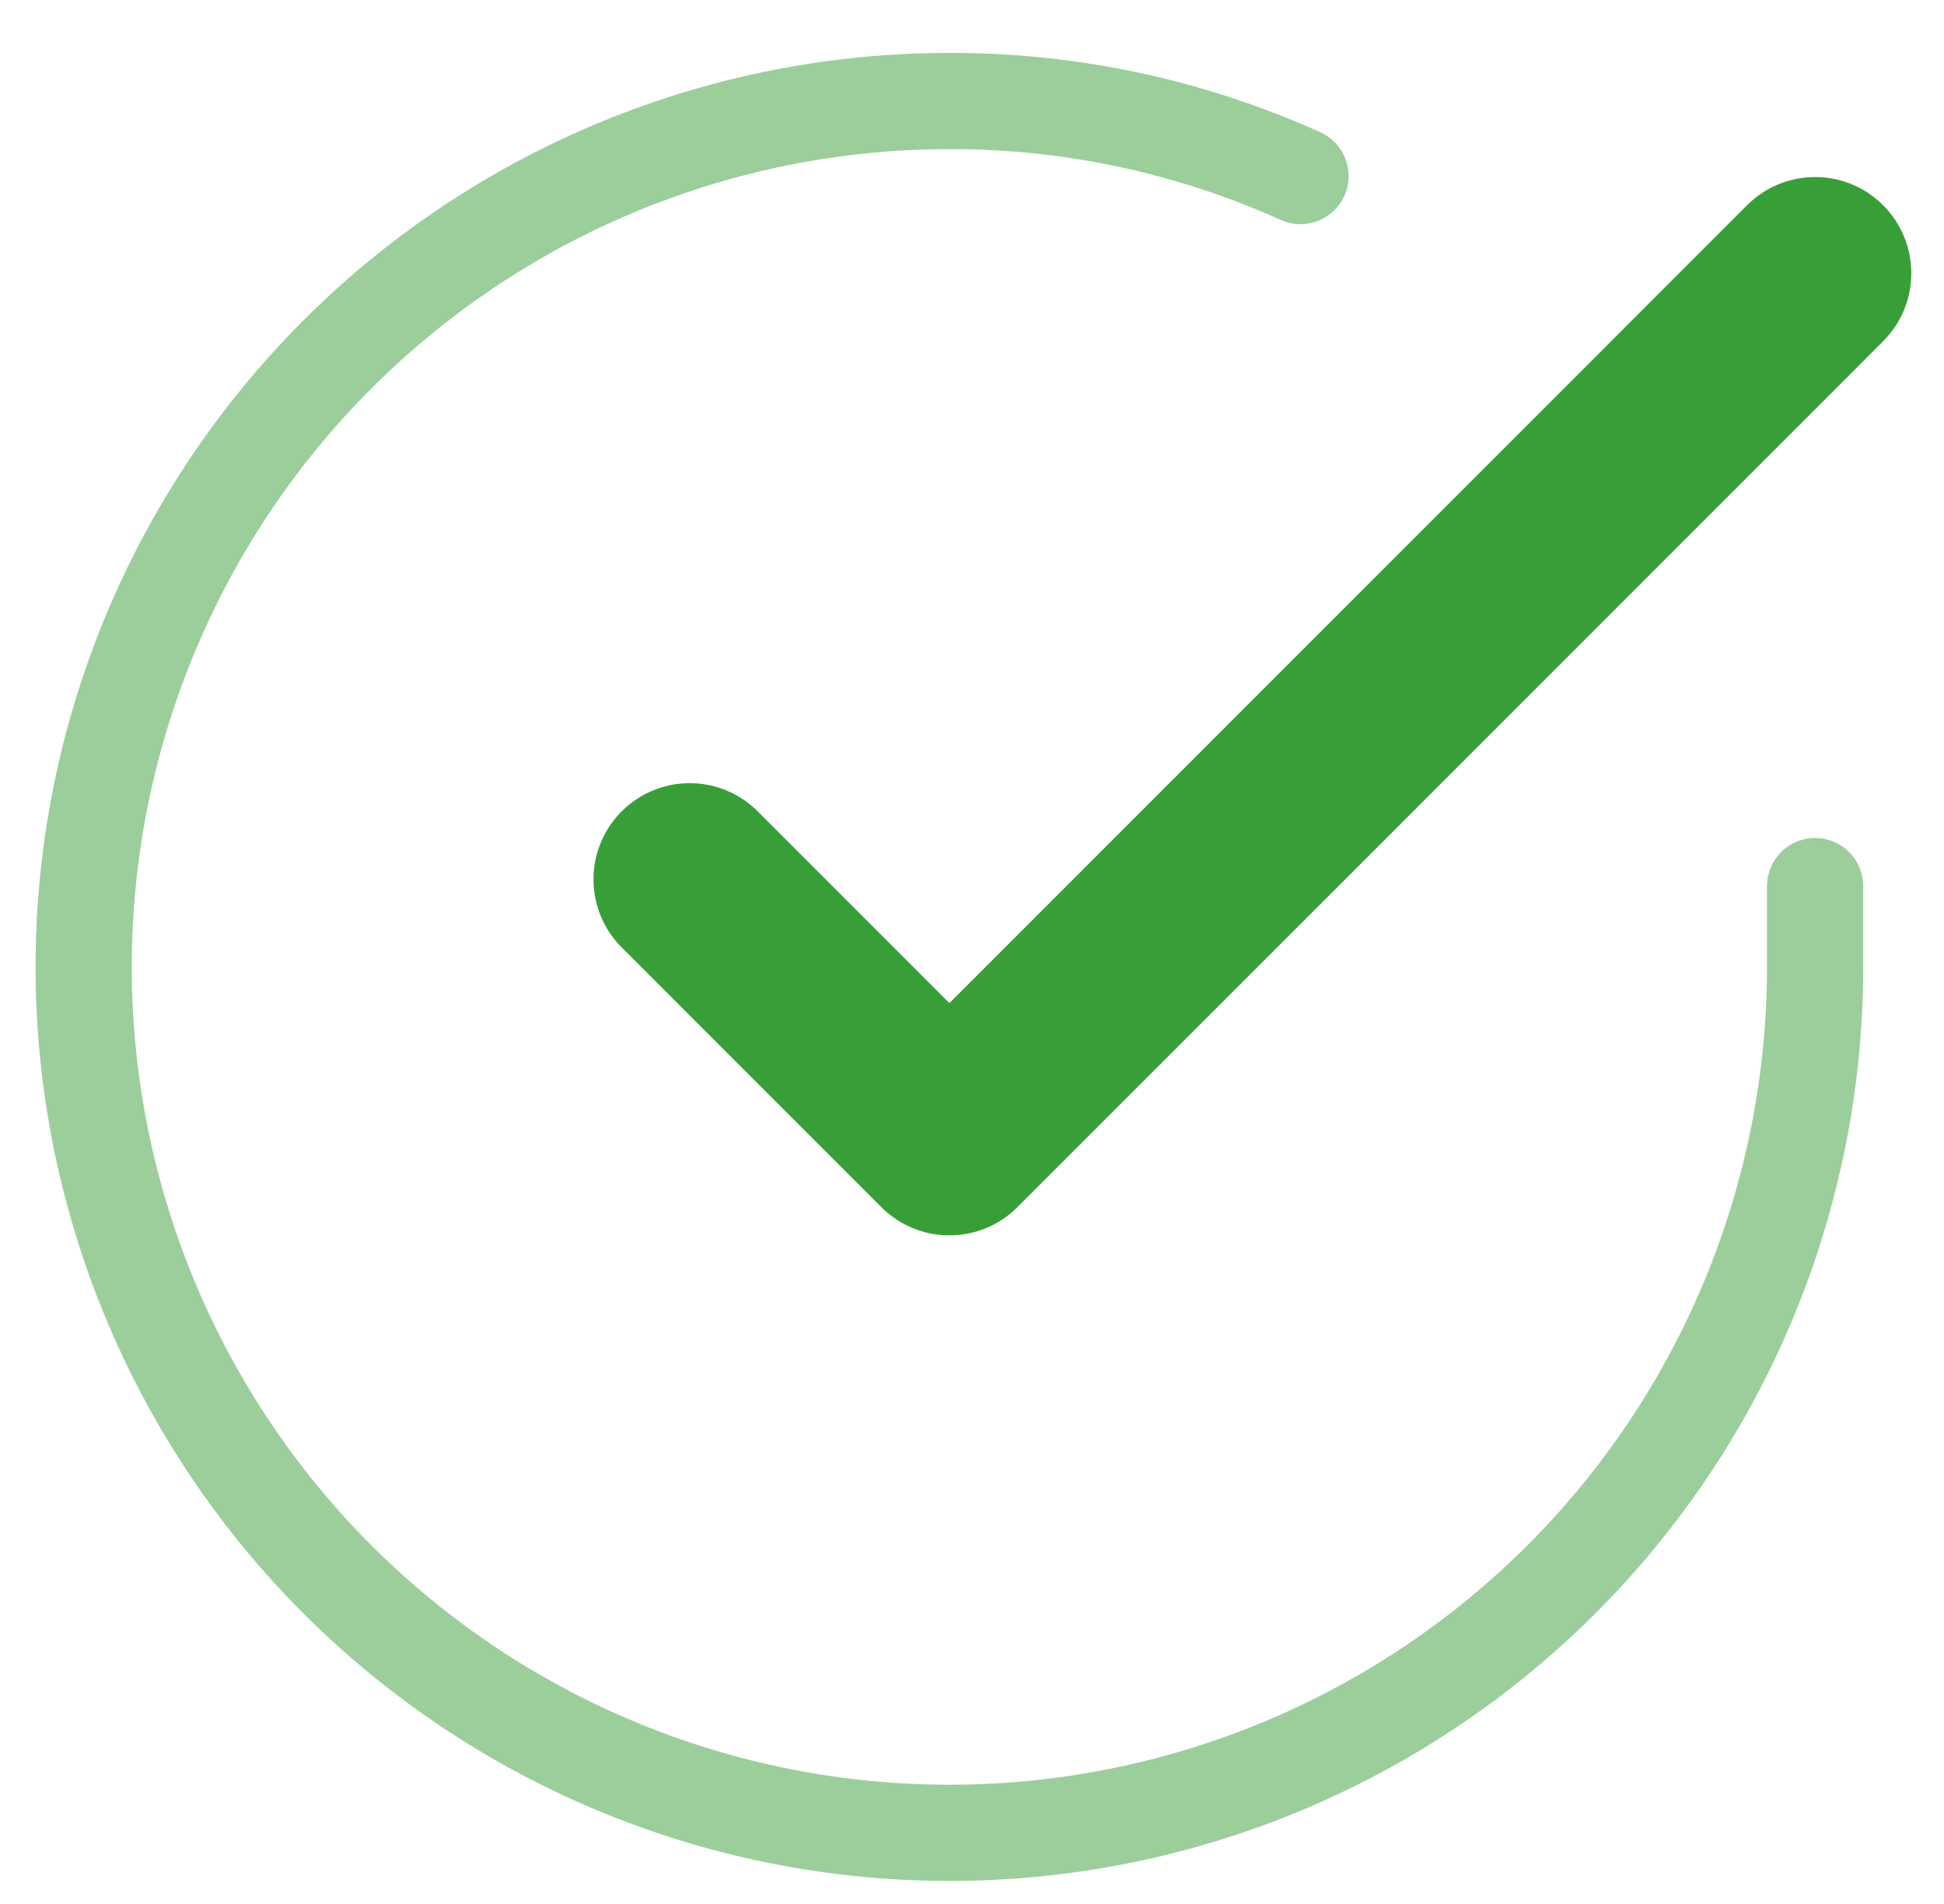
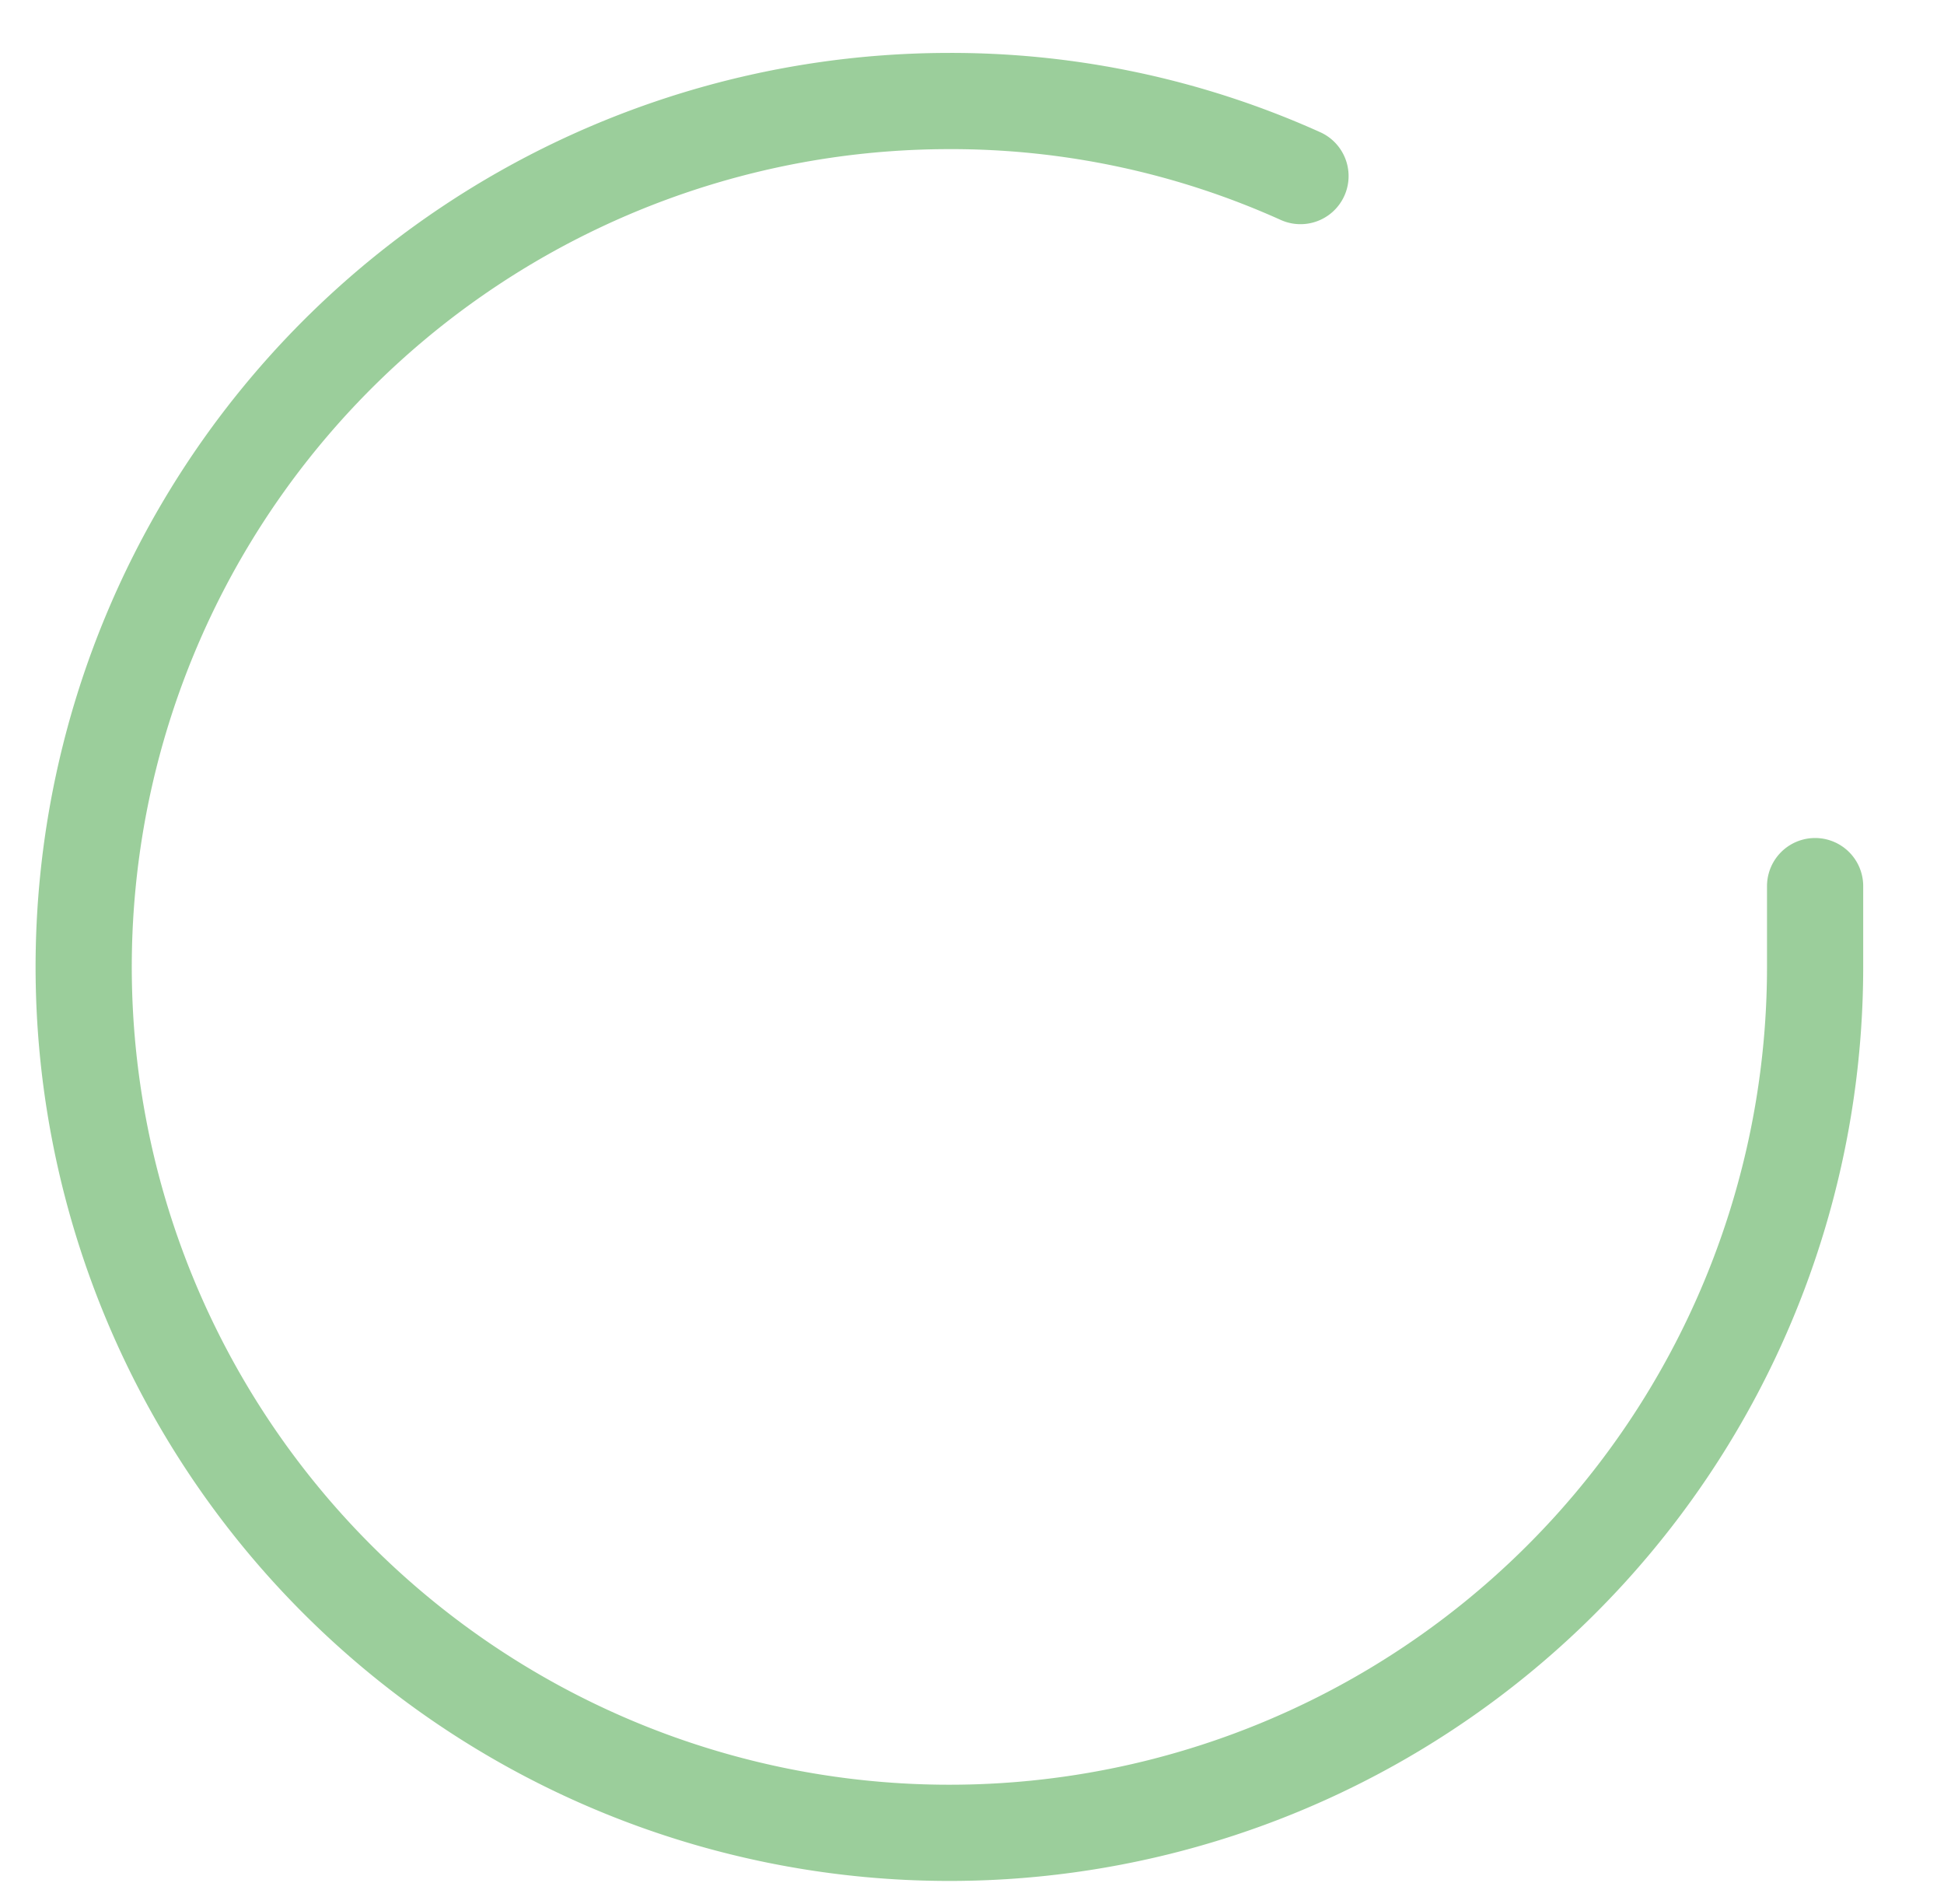
<svg xmlns="http://www.w3.org/2000/svg" id="Layer_1" data-name="Layer 1" viewBox="0 0 20.21 19.79">
  <defs>
    <style>.cls-1,.cls-2{fill:none;stroke:#389f38;stroke-linecap:round;stroke-linejoin:round;}.cls-1{opacity:0.5;isolation:isolate;}.cls-2{stroke-width:2px;}</style>
  </defs>
  <g id="Icon_feather-check-circle" data-name="Icon feather-check-circle">
    <path id="Path_23" data-name="Path 23" class="cls-1" d="M18.87,9.21v.84a9,9,0,1,1-9-9,8.84,8.84,0,0,1,3.65.78" />
-     <path id="Path_24" data-name="Path 24" class="cls-2" d="M18.87,2.84l-9,9-2.7-2.7" />
  </g>
</svg>